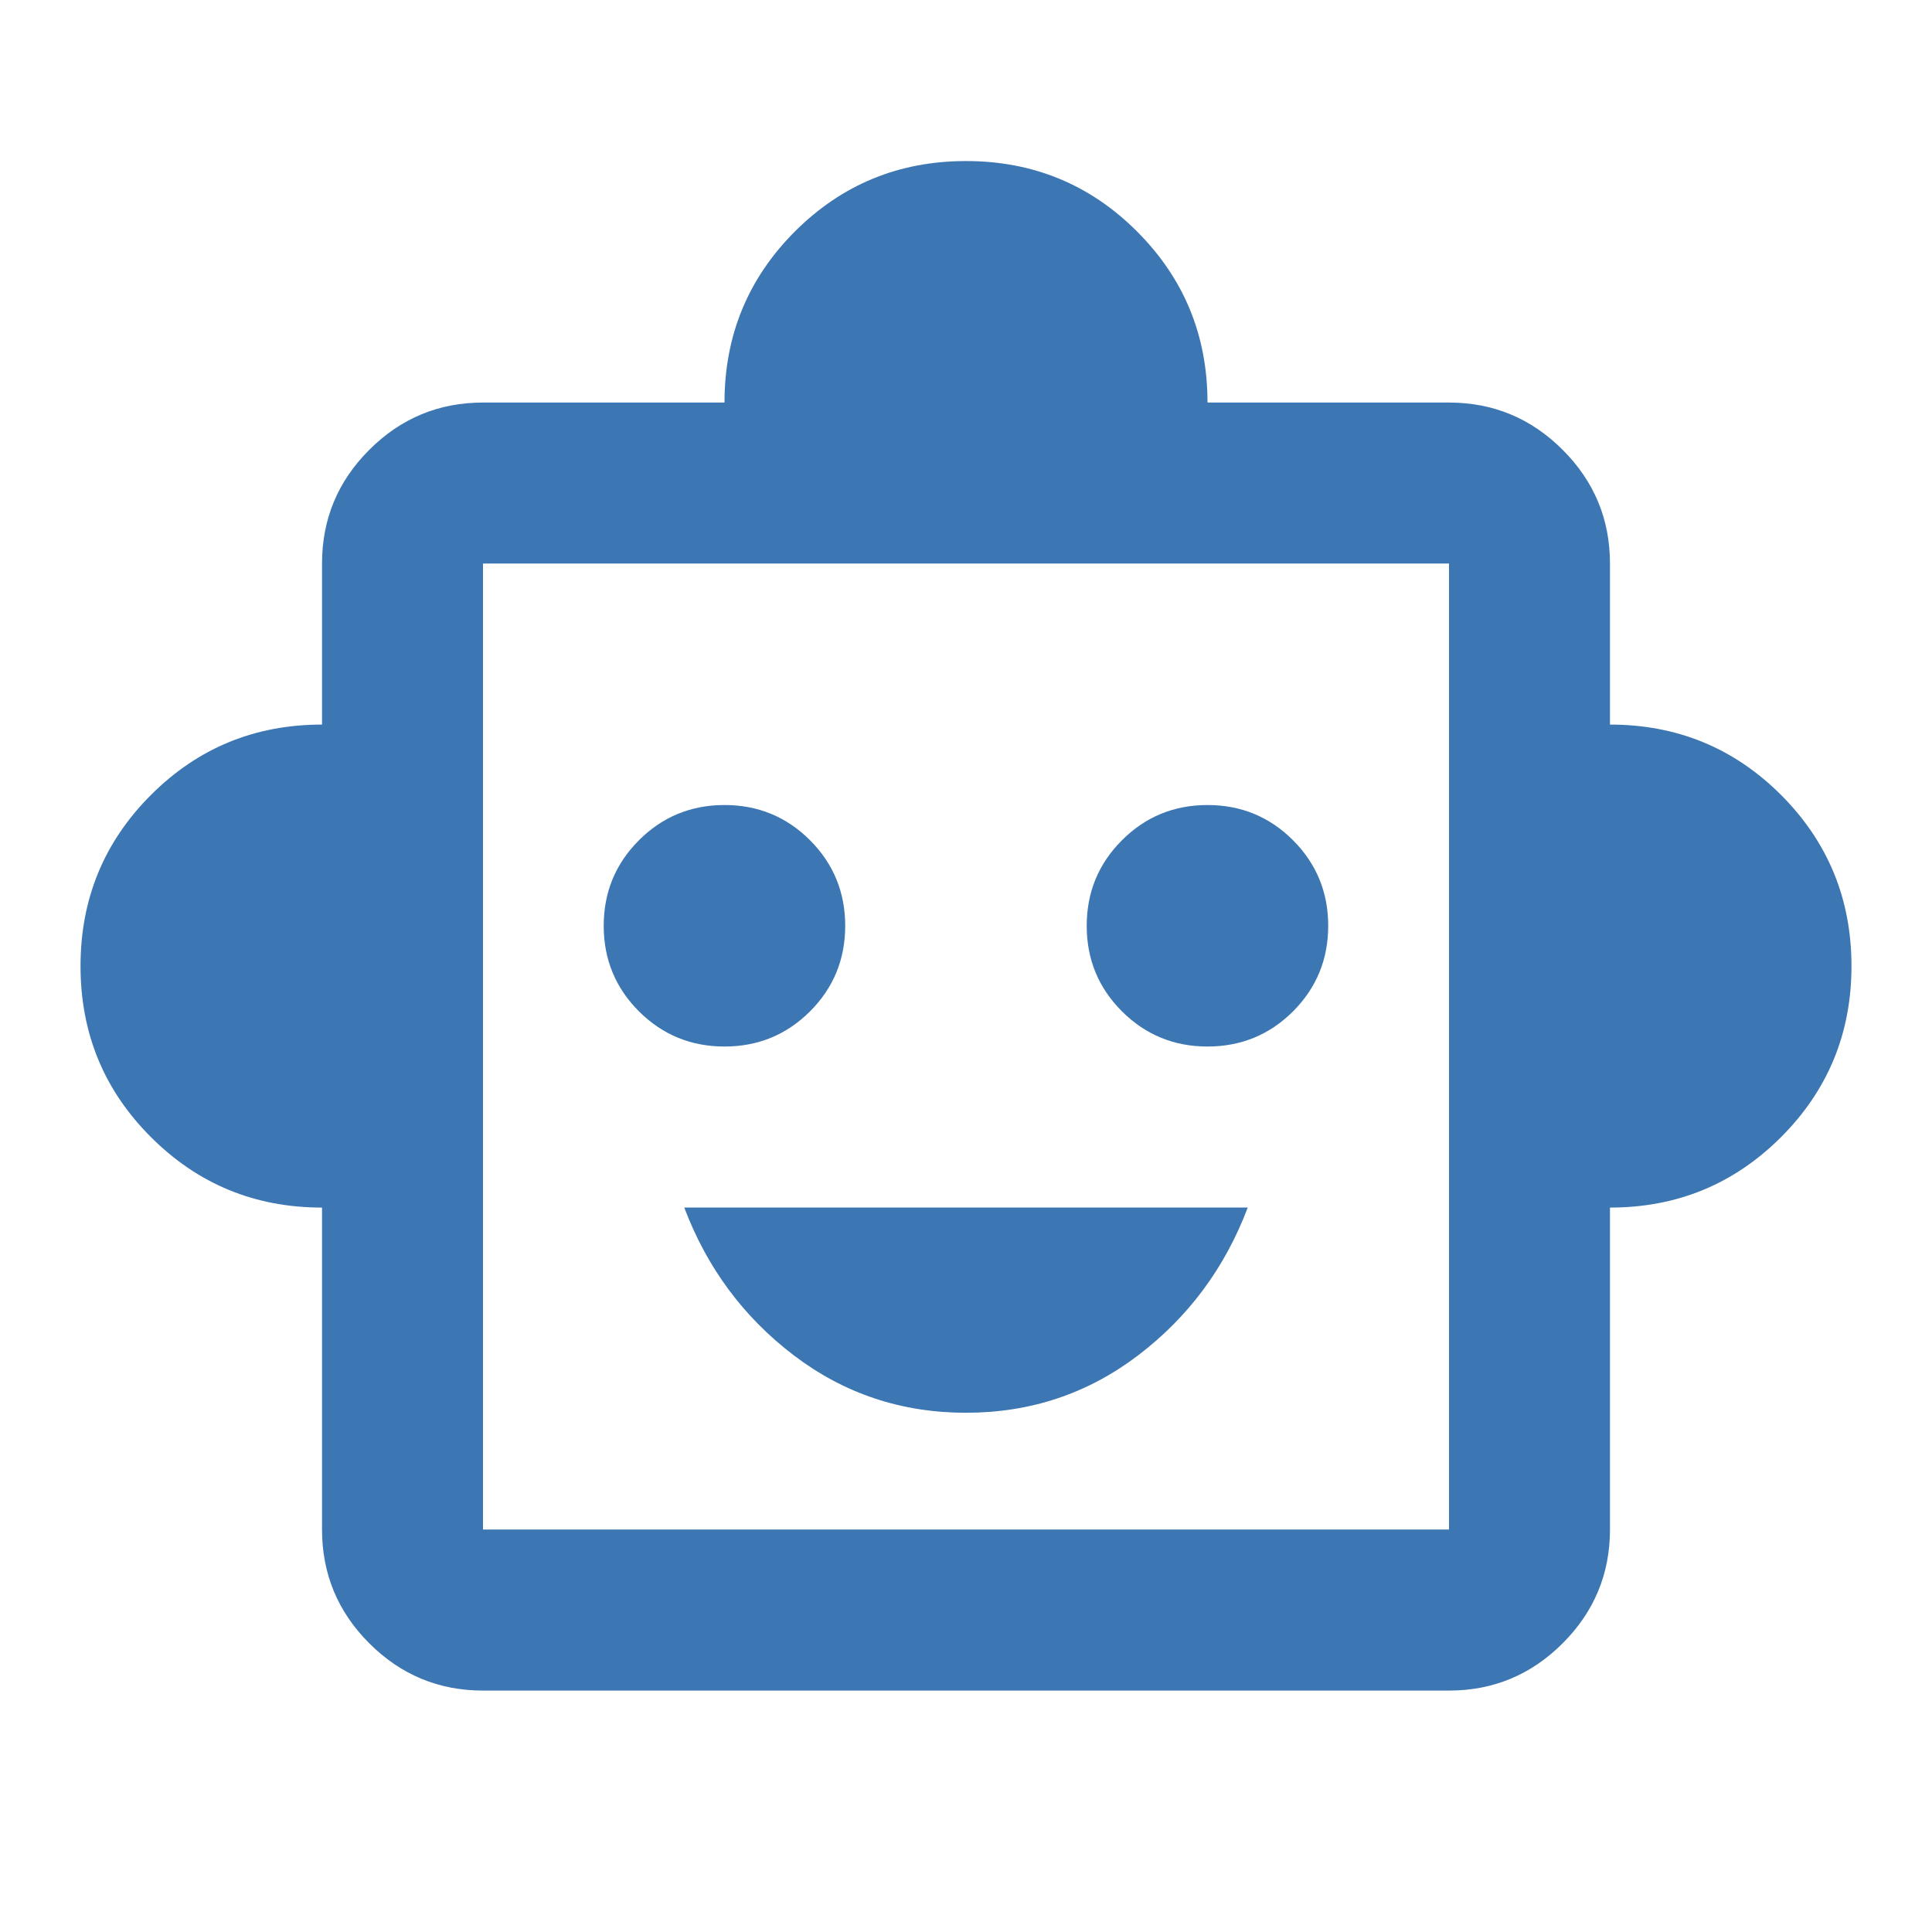
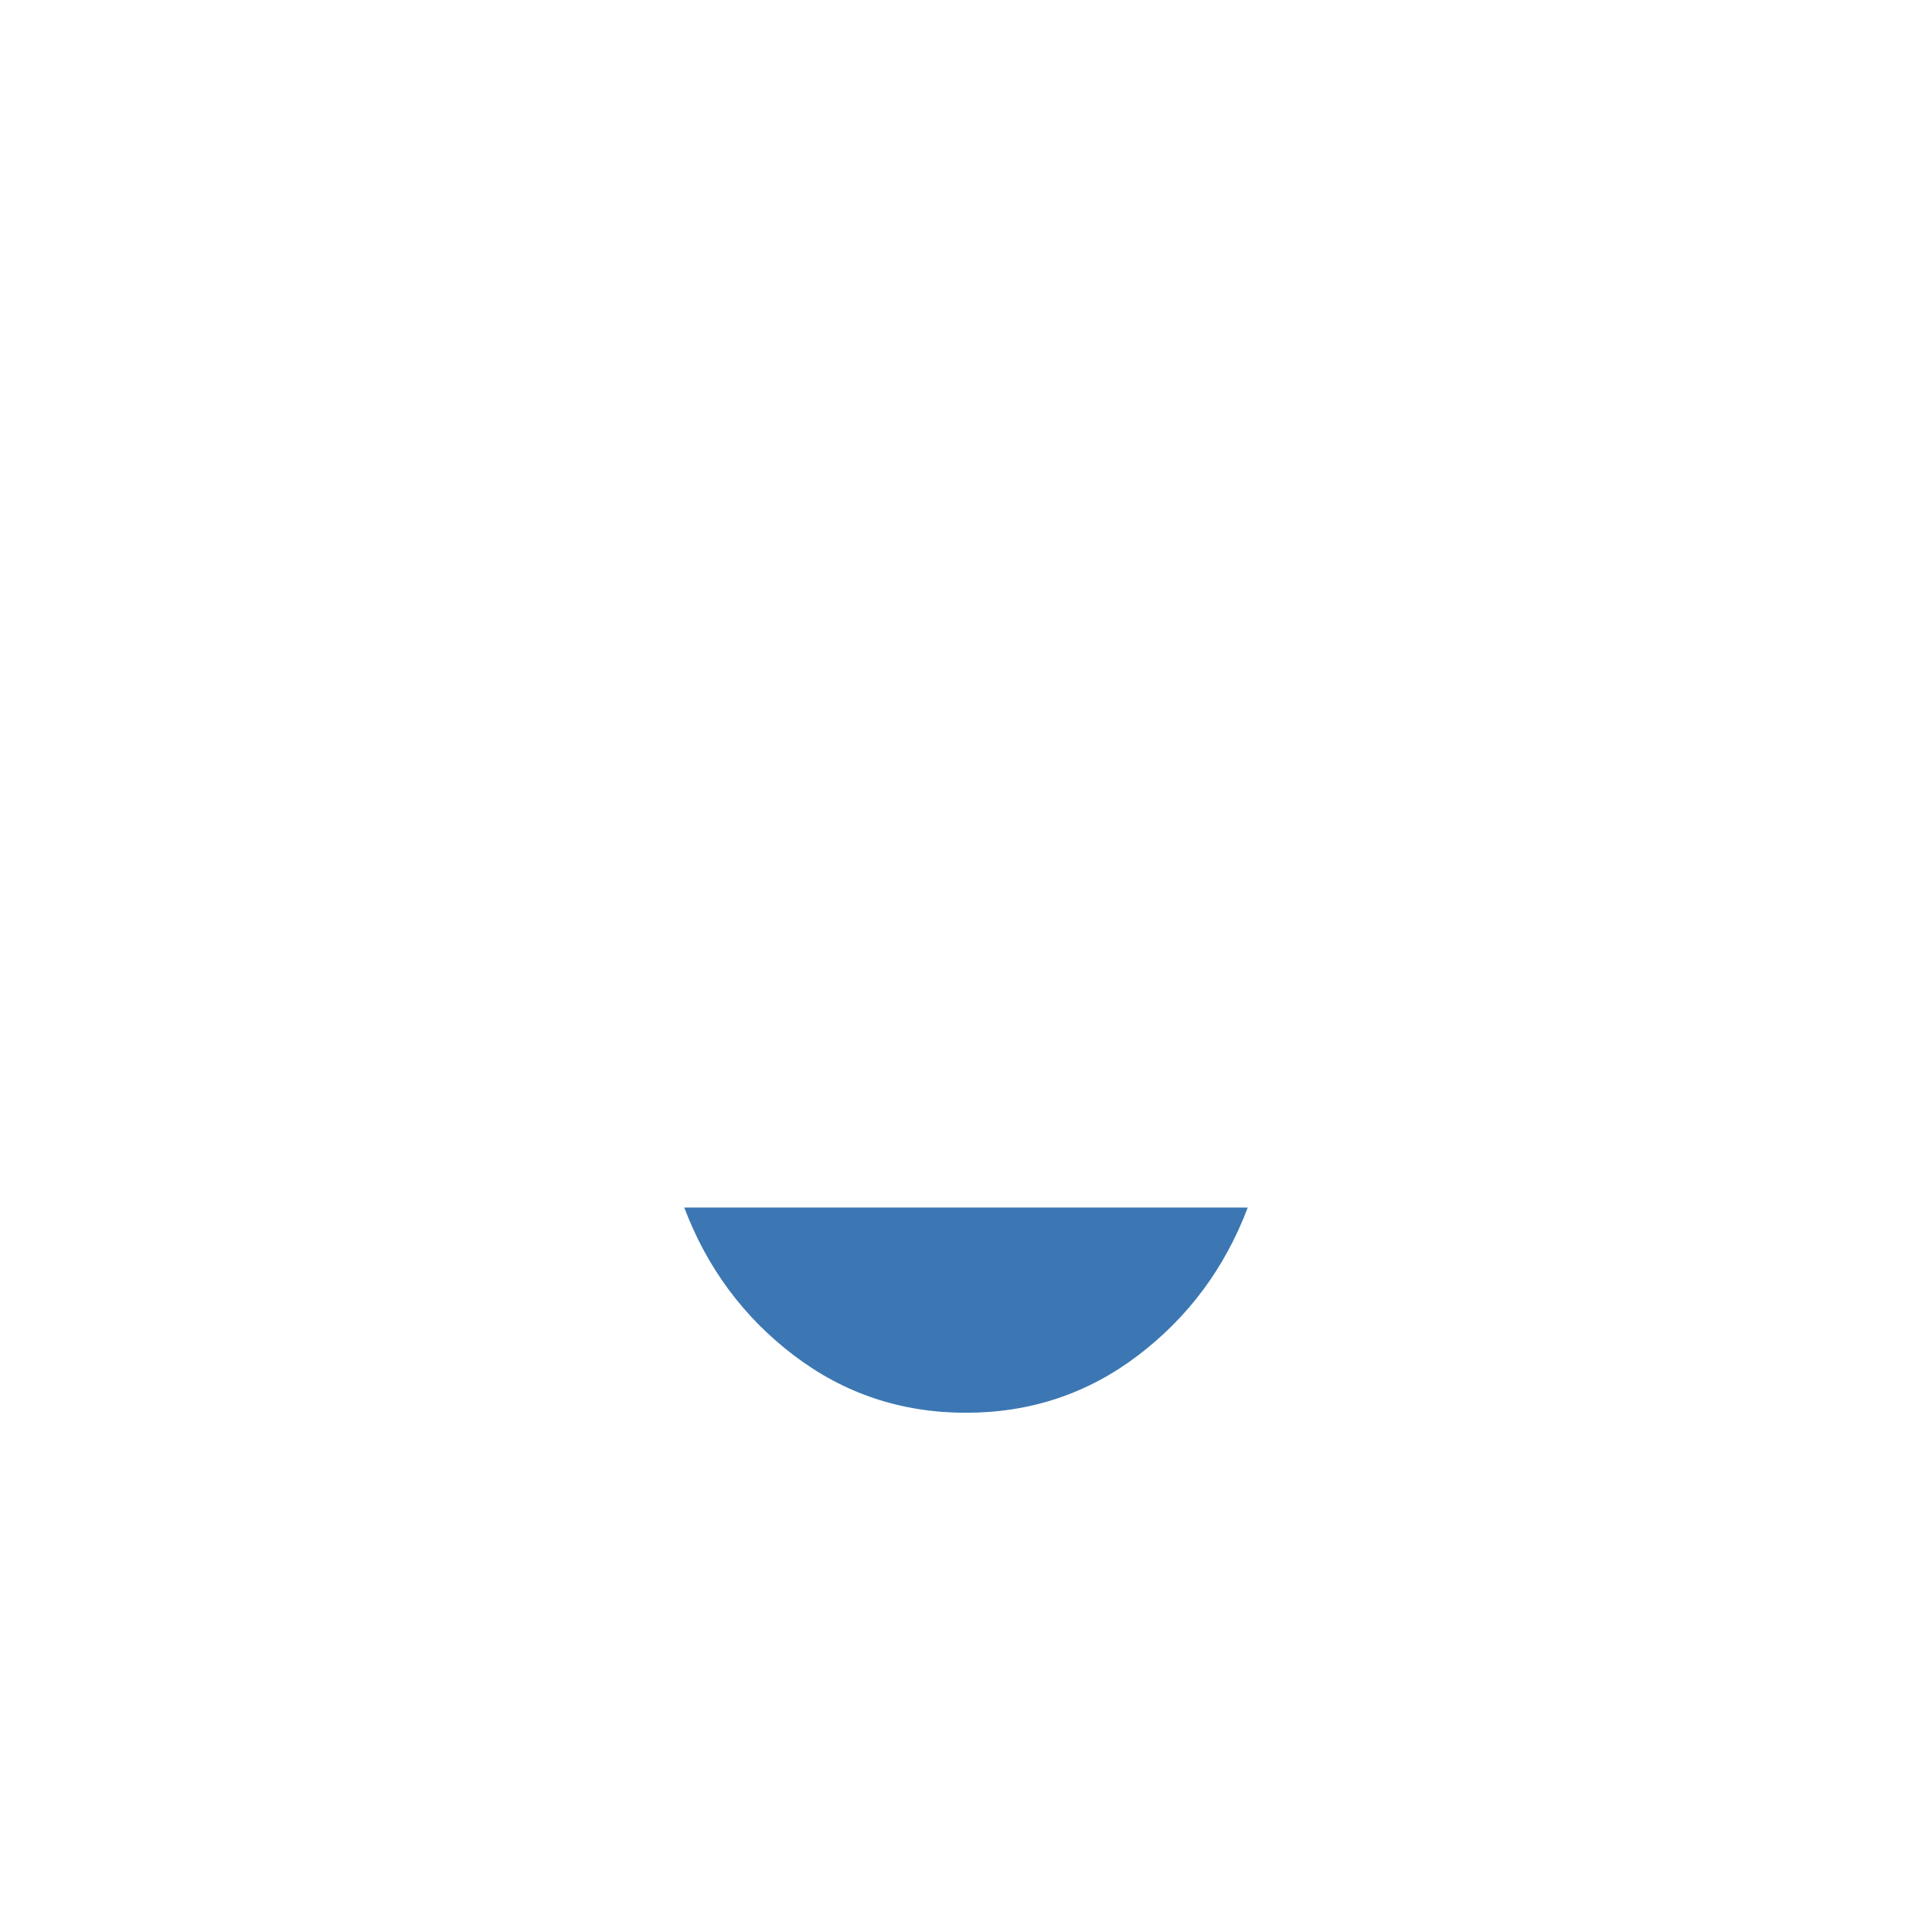
<svg xmlns="http://www.w3.org/2000/svg" width="25" height="25" viewBox="0 0 25 25" fill="none">
-   <path d="M4.167 15.626C3.298 15.626 2.561 15.322 1.953 14.714C1.345 14.107 1.042 13.369 1.042 12.501C1.042 11.633 1.345 10.895 1.953 10.287C2.561 9.679 3.298 9.376 4.167 9.376V7.292C4.167 6.719 4.37 6.229 4.778 5.821C5.186 5.413 5.677 5.209 6.25 5.209H9.375C9.375 4.341 9.679 3.603 10.286 2.995C10.894 2.388 11.632 2.084 12.5 2.084C13.368 2.084 14.106 2.388 14.713 2.995C15.321 3.603 15.625 4.341 15.625 5.209H18.75C19.323 5.209 19.813 5.413 20.221 5.821C20.629 6.229 20.833 6.719 20.833 7.292V9.376C21.701 9.376 22.439 9.679 23.047 10.287C23.654 10.895 23.958 11.633 23.958 12.501C23.958 13.369 23.654 14.107 23.047 14.714C22.439 15.322 21.701 15.626 20.833 15.626V19.792C20.833 20.365 20.629 20.856 20.221 21.264C19.813 21.672 19.323 21.876 18.75 21.876H6.25C5.677 21.876 5.186 21.672 4.778 21.264C4.37 20.856 4.167 20.365 4.167 19.792V15.626ZM9.375 13.542C9.809 13.542 10.178 13.39 10.482 13.087C10.785 12.783 10.937 12.414 10.937 11.98C10.937 11.546 10.785 11.177 10.482 10.873C10.178 10.569 9.809 10.417 9.375 10.417C8.941 10.417 8.572 10.569 8.268 10.873C7.964 11.177 7.812 11.546 7.812 11.98C7.812 12.414 7.964 12.783 8.268 13.087C8.572 13.39 8.941 13.542 9.375 13.542ZM15.625 13.542C16.059 13.542 16.428 13.39 16.732 13.087C17.035 12.783 17.187 12.414 17.187 11.98C17.187 11.546 17.035 11.177 16.732 10.873C16.428 10.569 16.059 10.417 15.625 10.417C15.191 10.417 14.822 10.569 14.518 10.873C14.214 11.177 14.062 11.546 14.062 11.98C14.062 12.414 14.214 12.783 14.518 13.087C14.822 13.39 15.191 13.542 15.625 13.542ZM6.25 19.792H18.75V7.292H6.25V19.792Z" fill="#3C77B3" />
  <path d="M14.726 17.539C14.075 18.034 13.333 18.281 12.5 18.281C11.666 18.281 10.924 18.034 10.273 17.539C9.622 17.044 9.149 16.406 8.854 15.625H16.146C15.851 16.406 15.377 17.044 14.726 17.539Z" fill="#3C77B3" />
</svg>